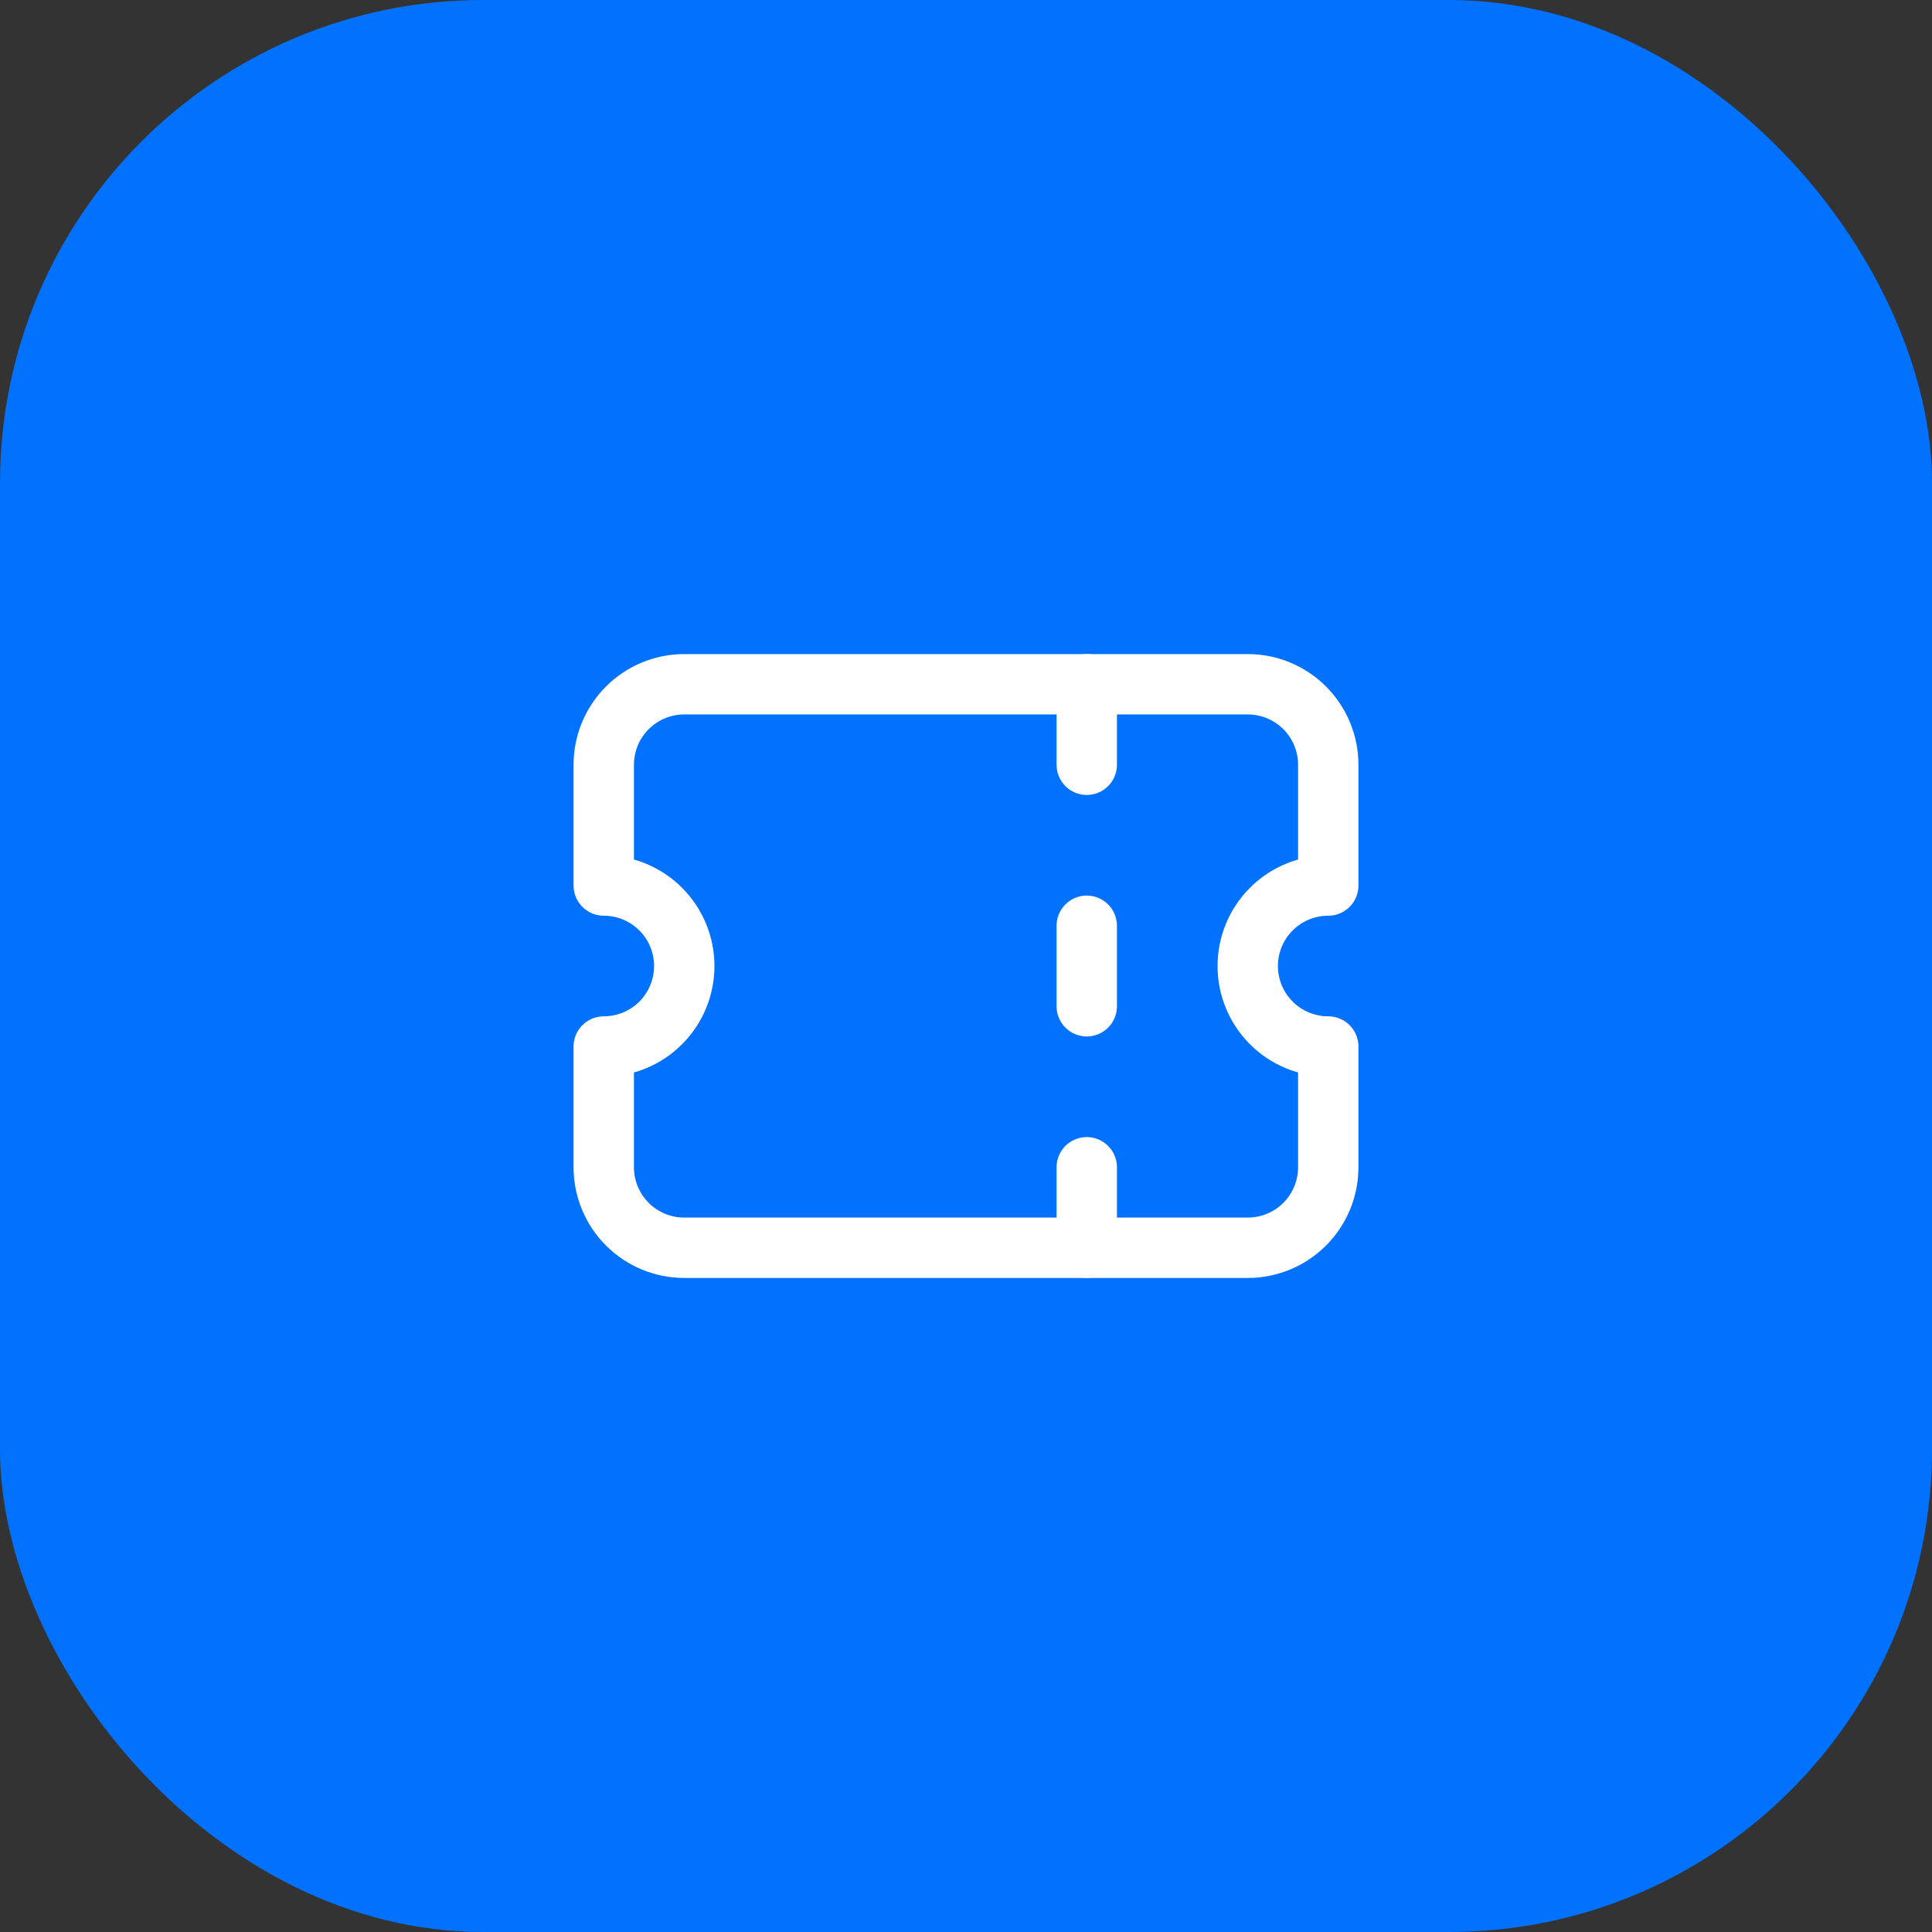
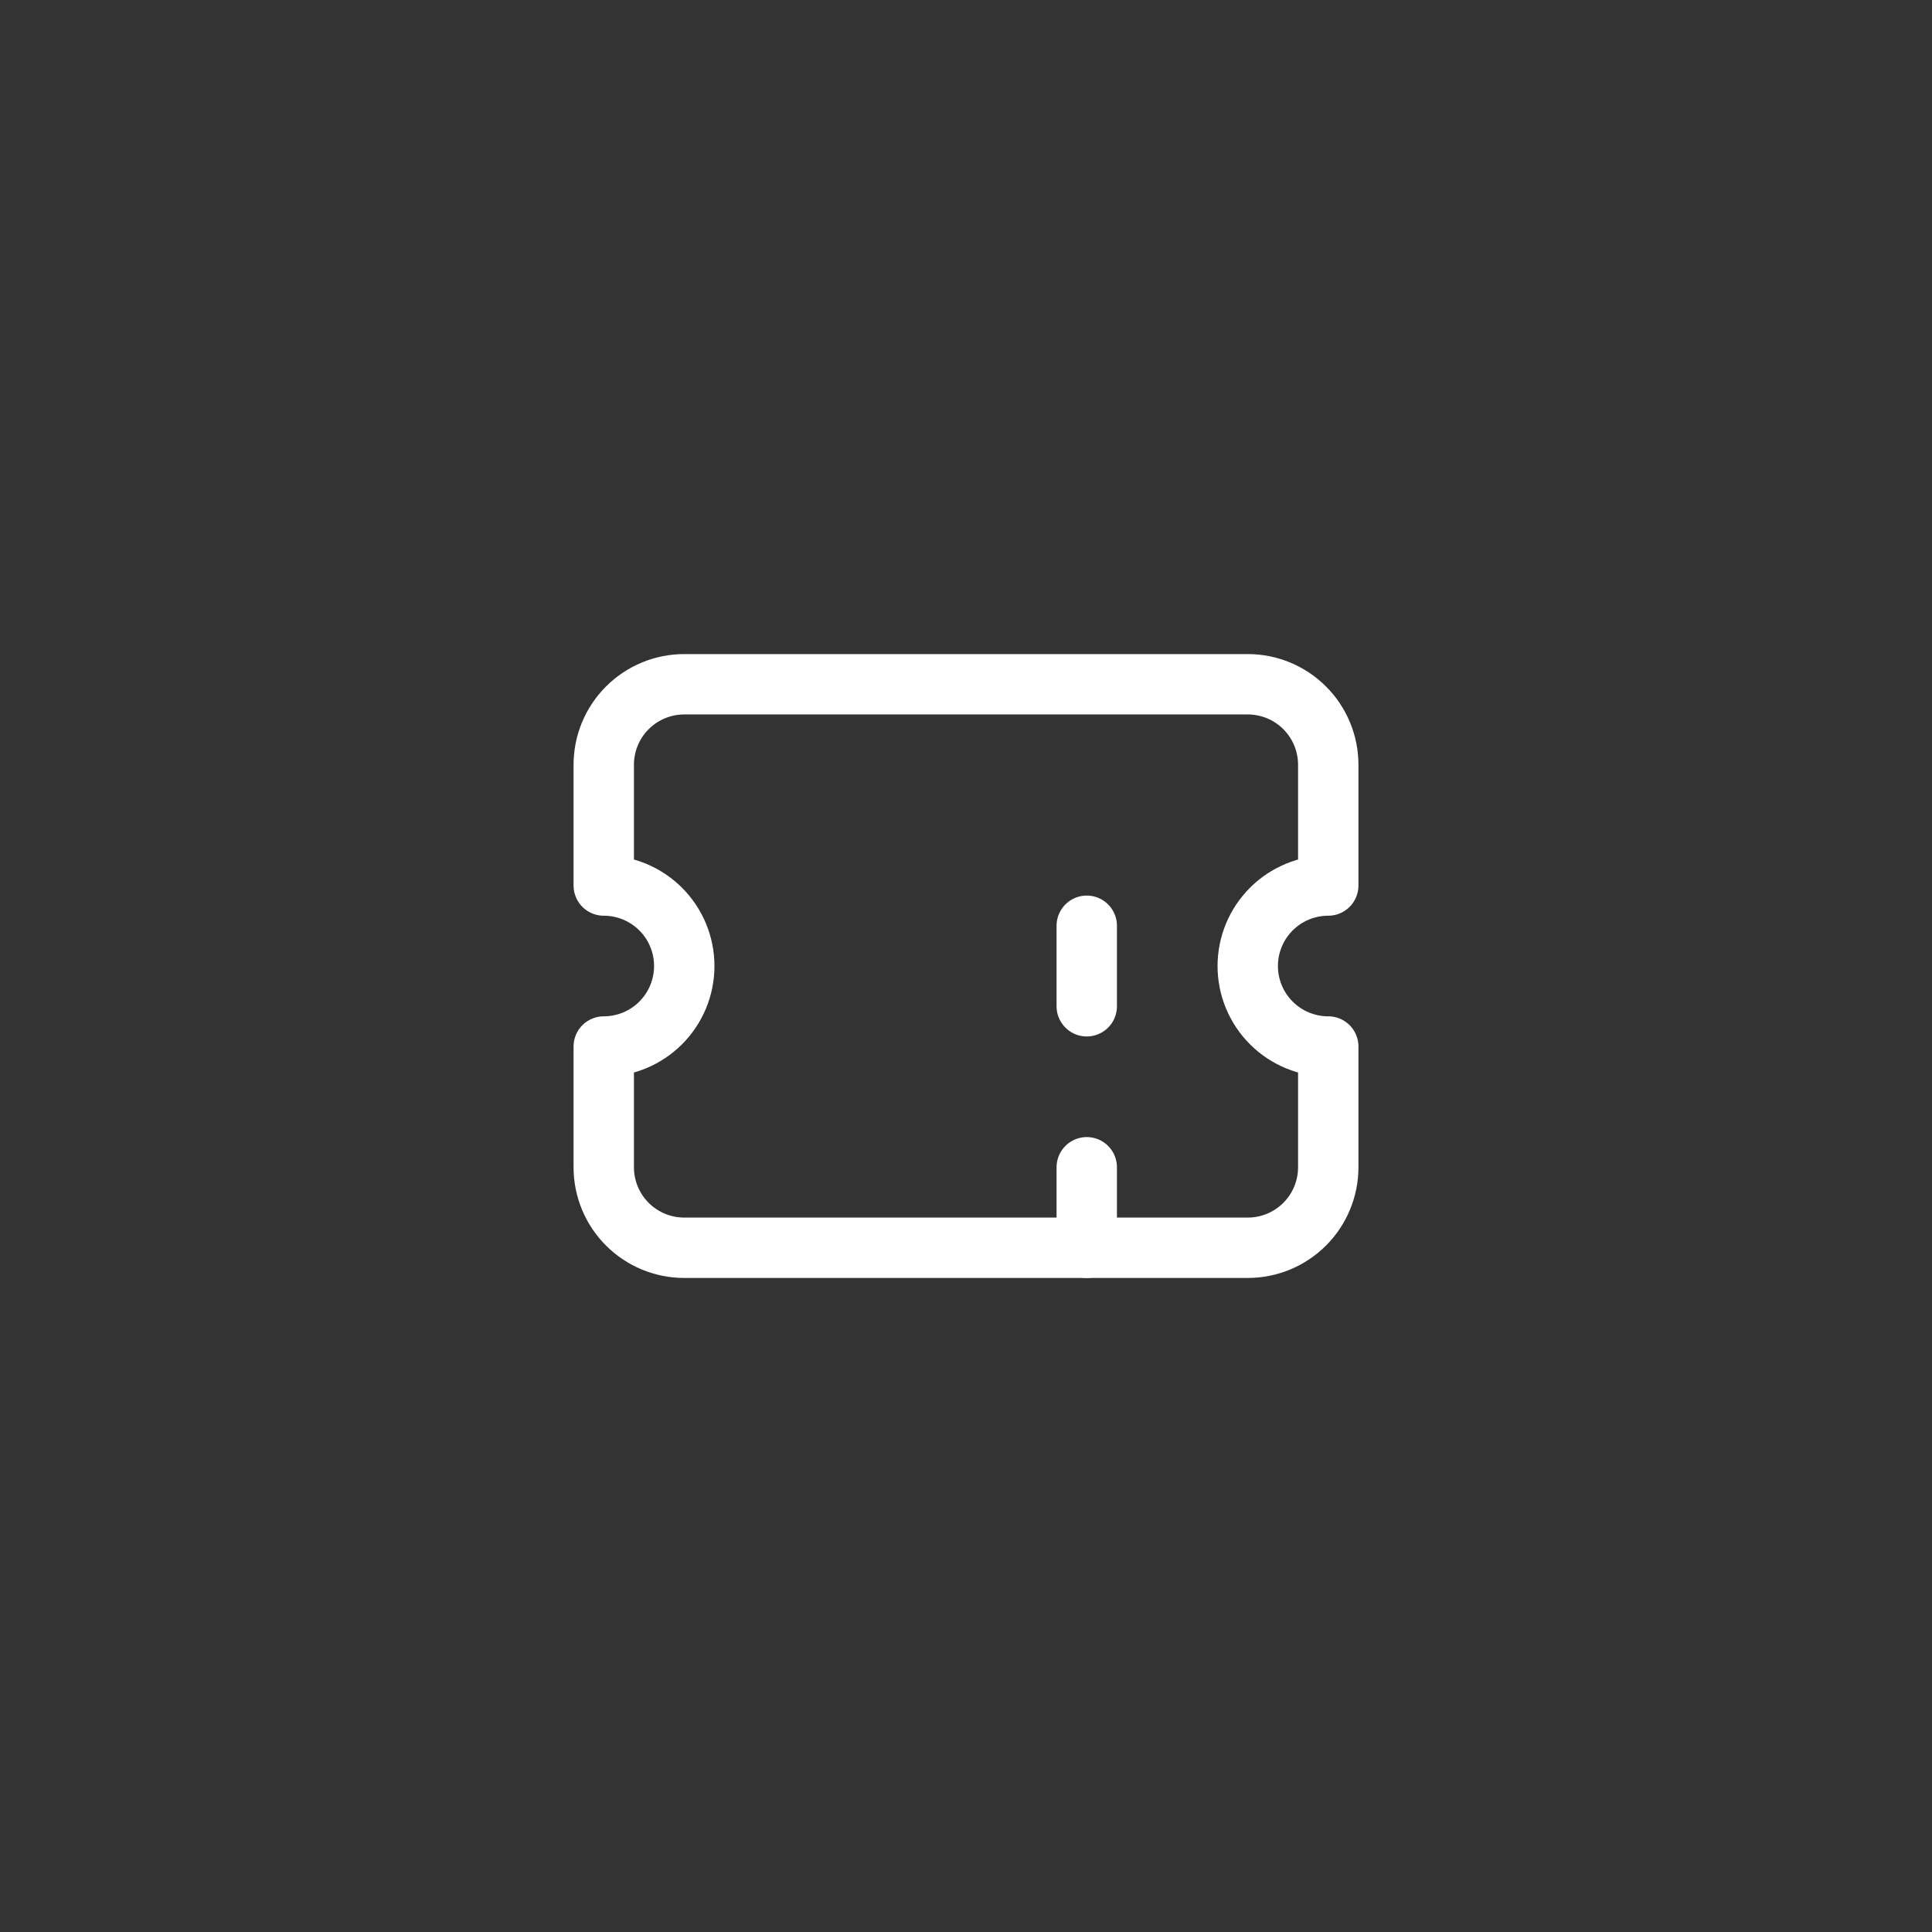
<svg xmlns="http://www.w3.org/2000/svg" width="64" height="64" viewBox="0 0 64 64" fill="none">
  <rect x="0" y="0" width="64" height="64" fill="#333333" stroke="none" />
-   <rect width="64" height="64" rx="16" fill="#0171FF" />
  <g clip-path="url(#clip0_3450_2581)">
-     <path d="M36 22.667V25.334" stroke="white" stroke-width="2" stroke-linecap="round" stroke-linejoin="round" />
    <path d="M36 30.667V33.334" stroke="white" stroke-width="2" stroke-linecap="round" stroke-linejoin="round" />
    <path d="M36 38.667V41.334" stroke="white" stroke-width="2" stroke-linecap="round" stroke-linejoin="round" />
    <path d="M22.667 22.667H41.333C42.041 22.667 42.719 22.948 43.219 23.448C43.719 23.948 44 24.626 44 25.334V29.334C43.293 29.334 42.614 29.615 42.114 30.115C41.614 30.615 41.333 31.293 41.333 32C41.333 32.708 41.614 33.386 42.114 33.886C42.614 34.386 43.293 34.667 44 34.667V38.667C44 39.374 43.719 40.053 43.219 40.553C42.719 41.053 42.041 41.334 41.333 41.334H22.667C21.959 41.334 21.281 41.053 20.781 40.553C20.281 40.053 20 39.374 20 38.667V34.667C20.707 34.667 21.386 34.386 21.886 33.886C22.386 33.386 22.667 32.708 22.667 32C22.667 31.293 22.386 30.615 21.886 30.115C21.386 29.615 20.707 29.334 20 29.334V25.334C20 24.626 20.281 23.948 20.781 23.448C21.281 22.948 21.959 22.667 22.667 22.667Z" stroke="white" stroke-width="2" stroke-linecap="round" stroke-linejoin="round" />
  </g>
  <defs>
    <clipPath id="clip0_3450_2581">
      <rect width="32" height="32" fill="white" transform="translate(16 16)" />
    </clipPath>
  </defs>
</svg>